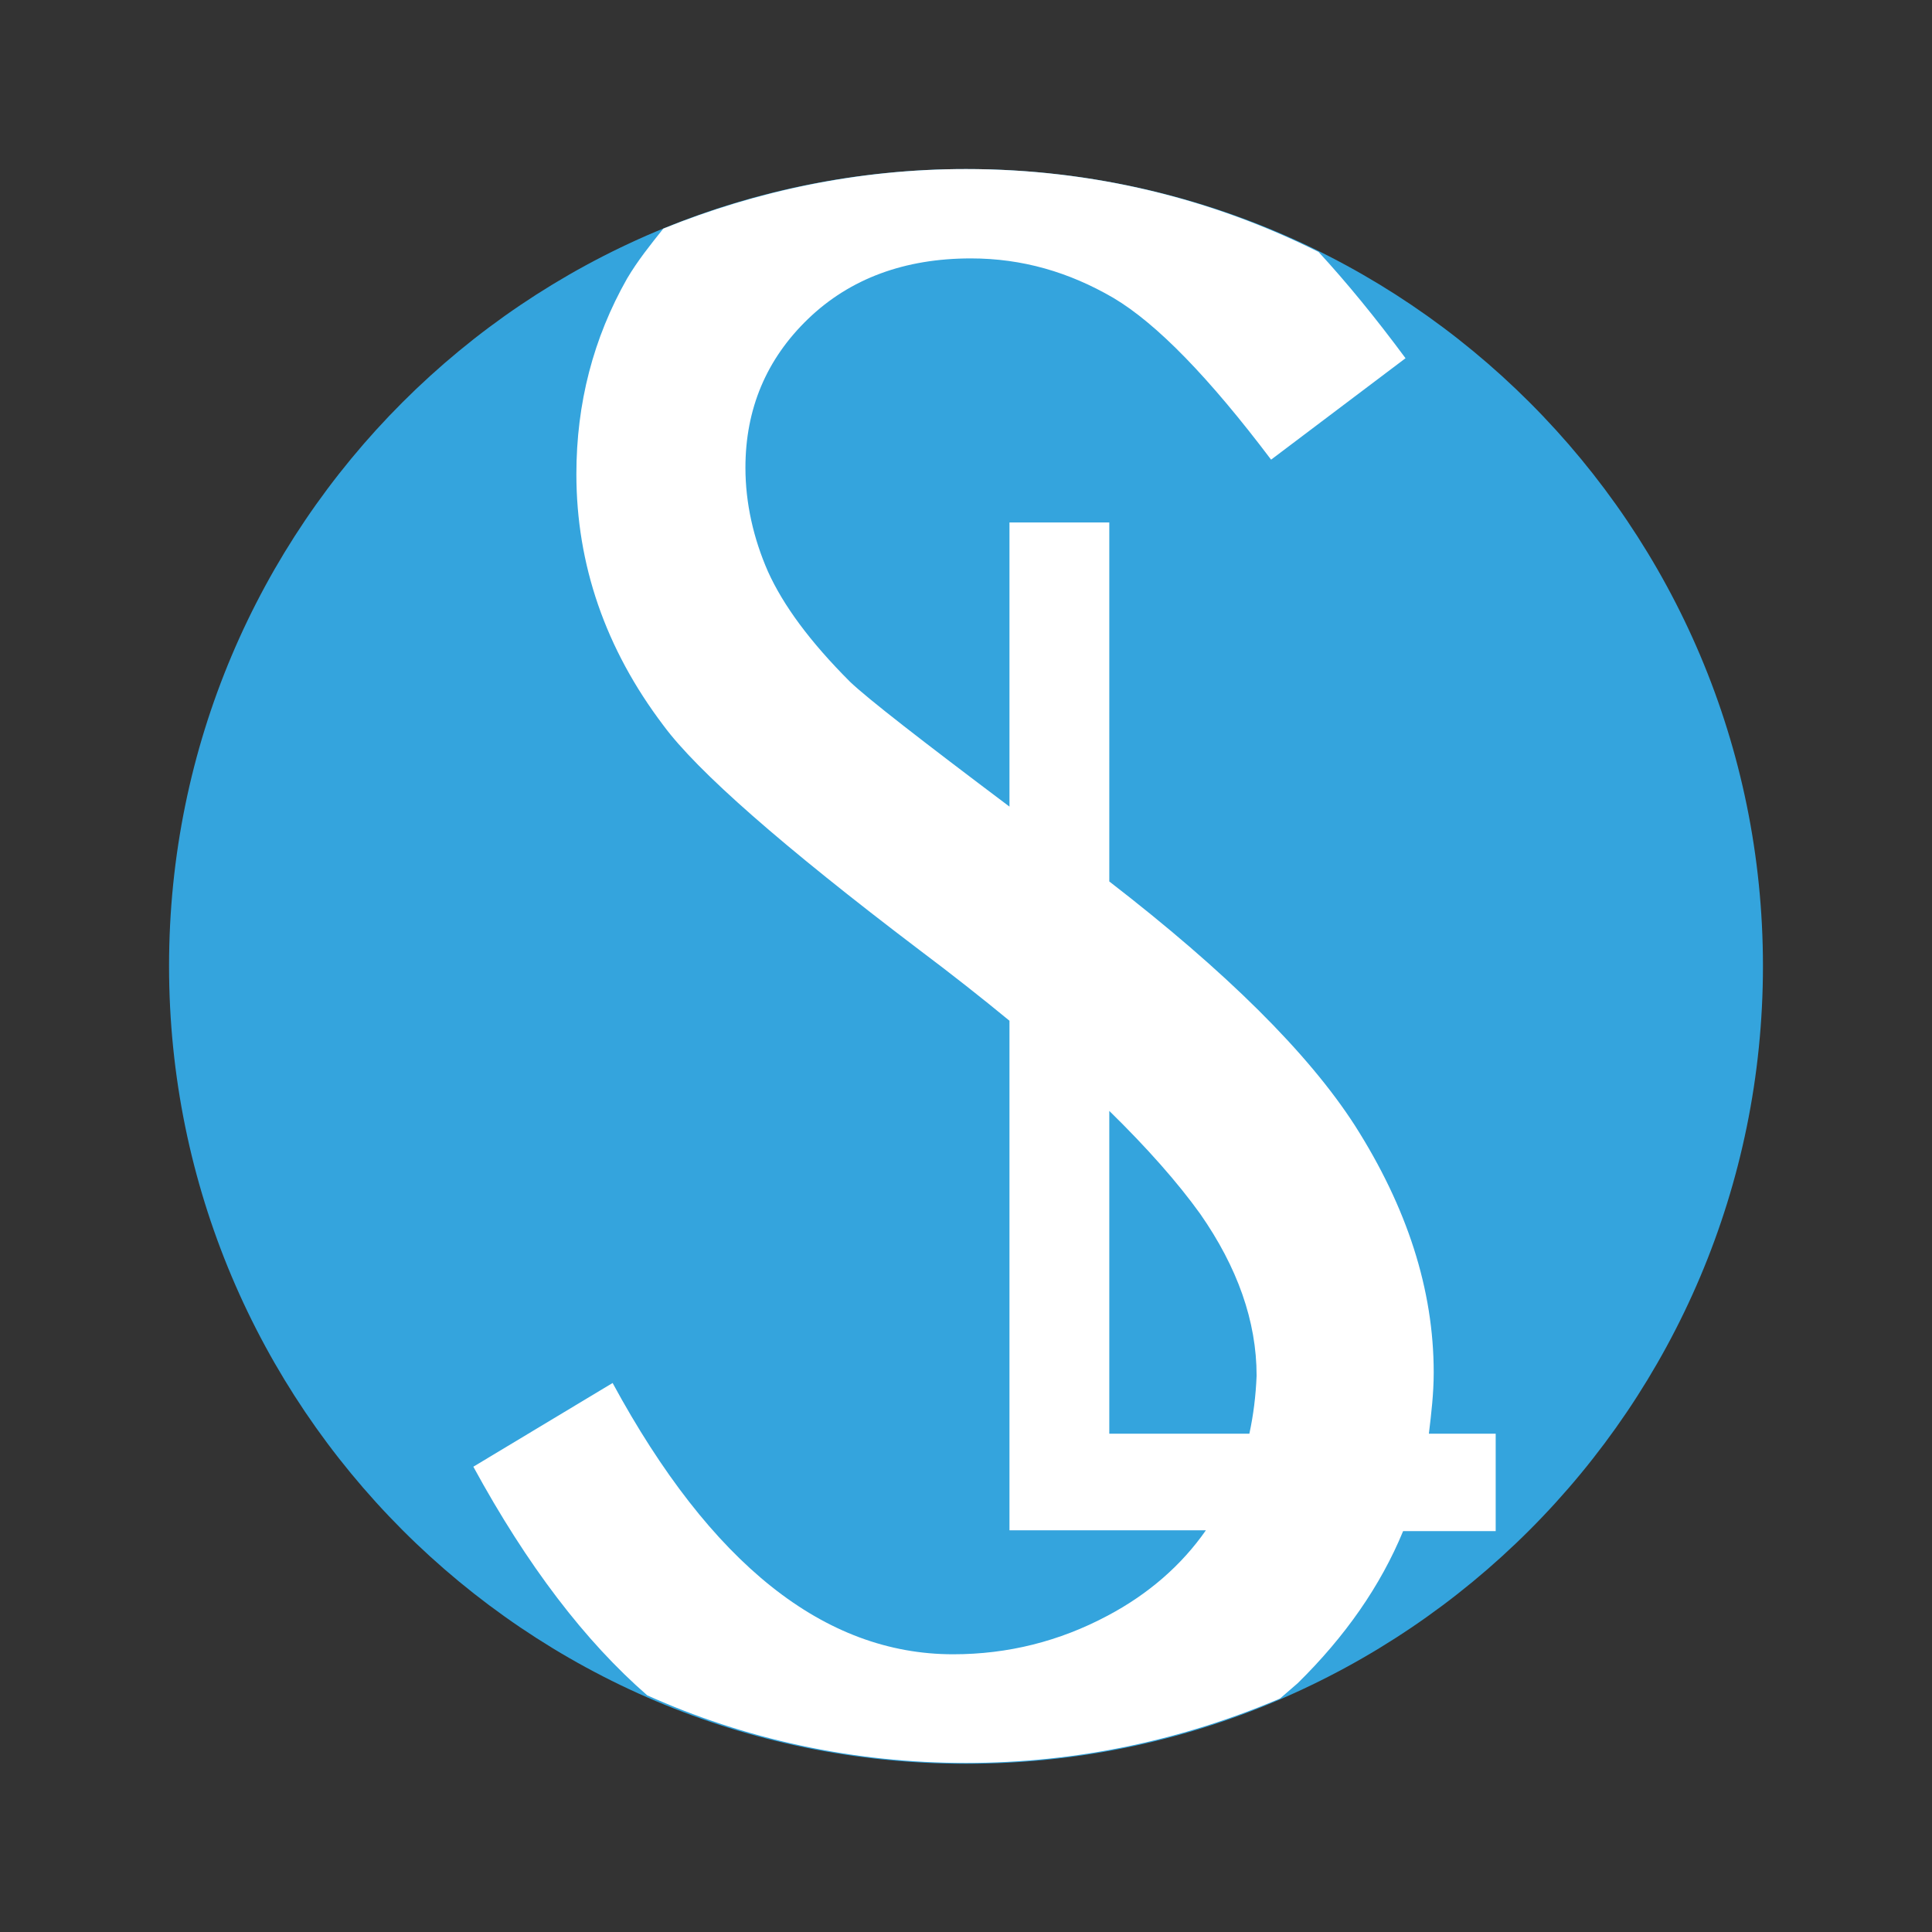
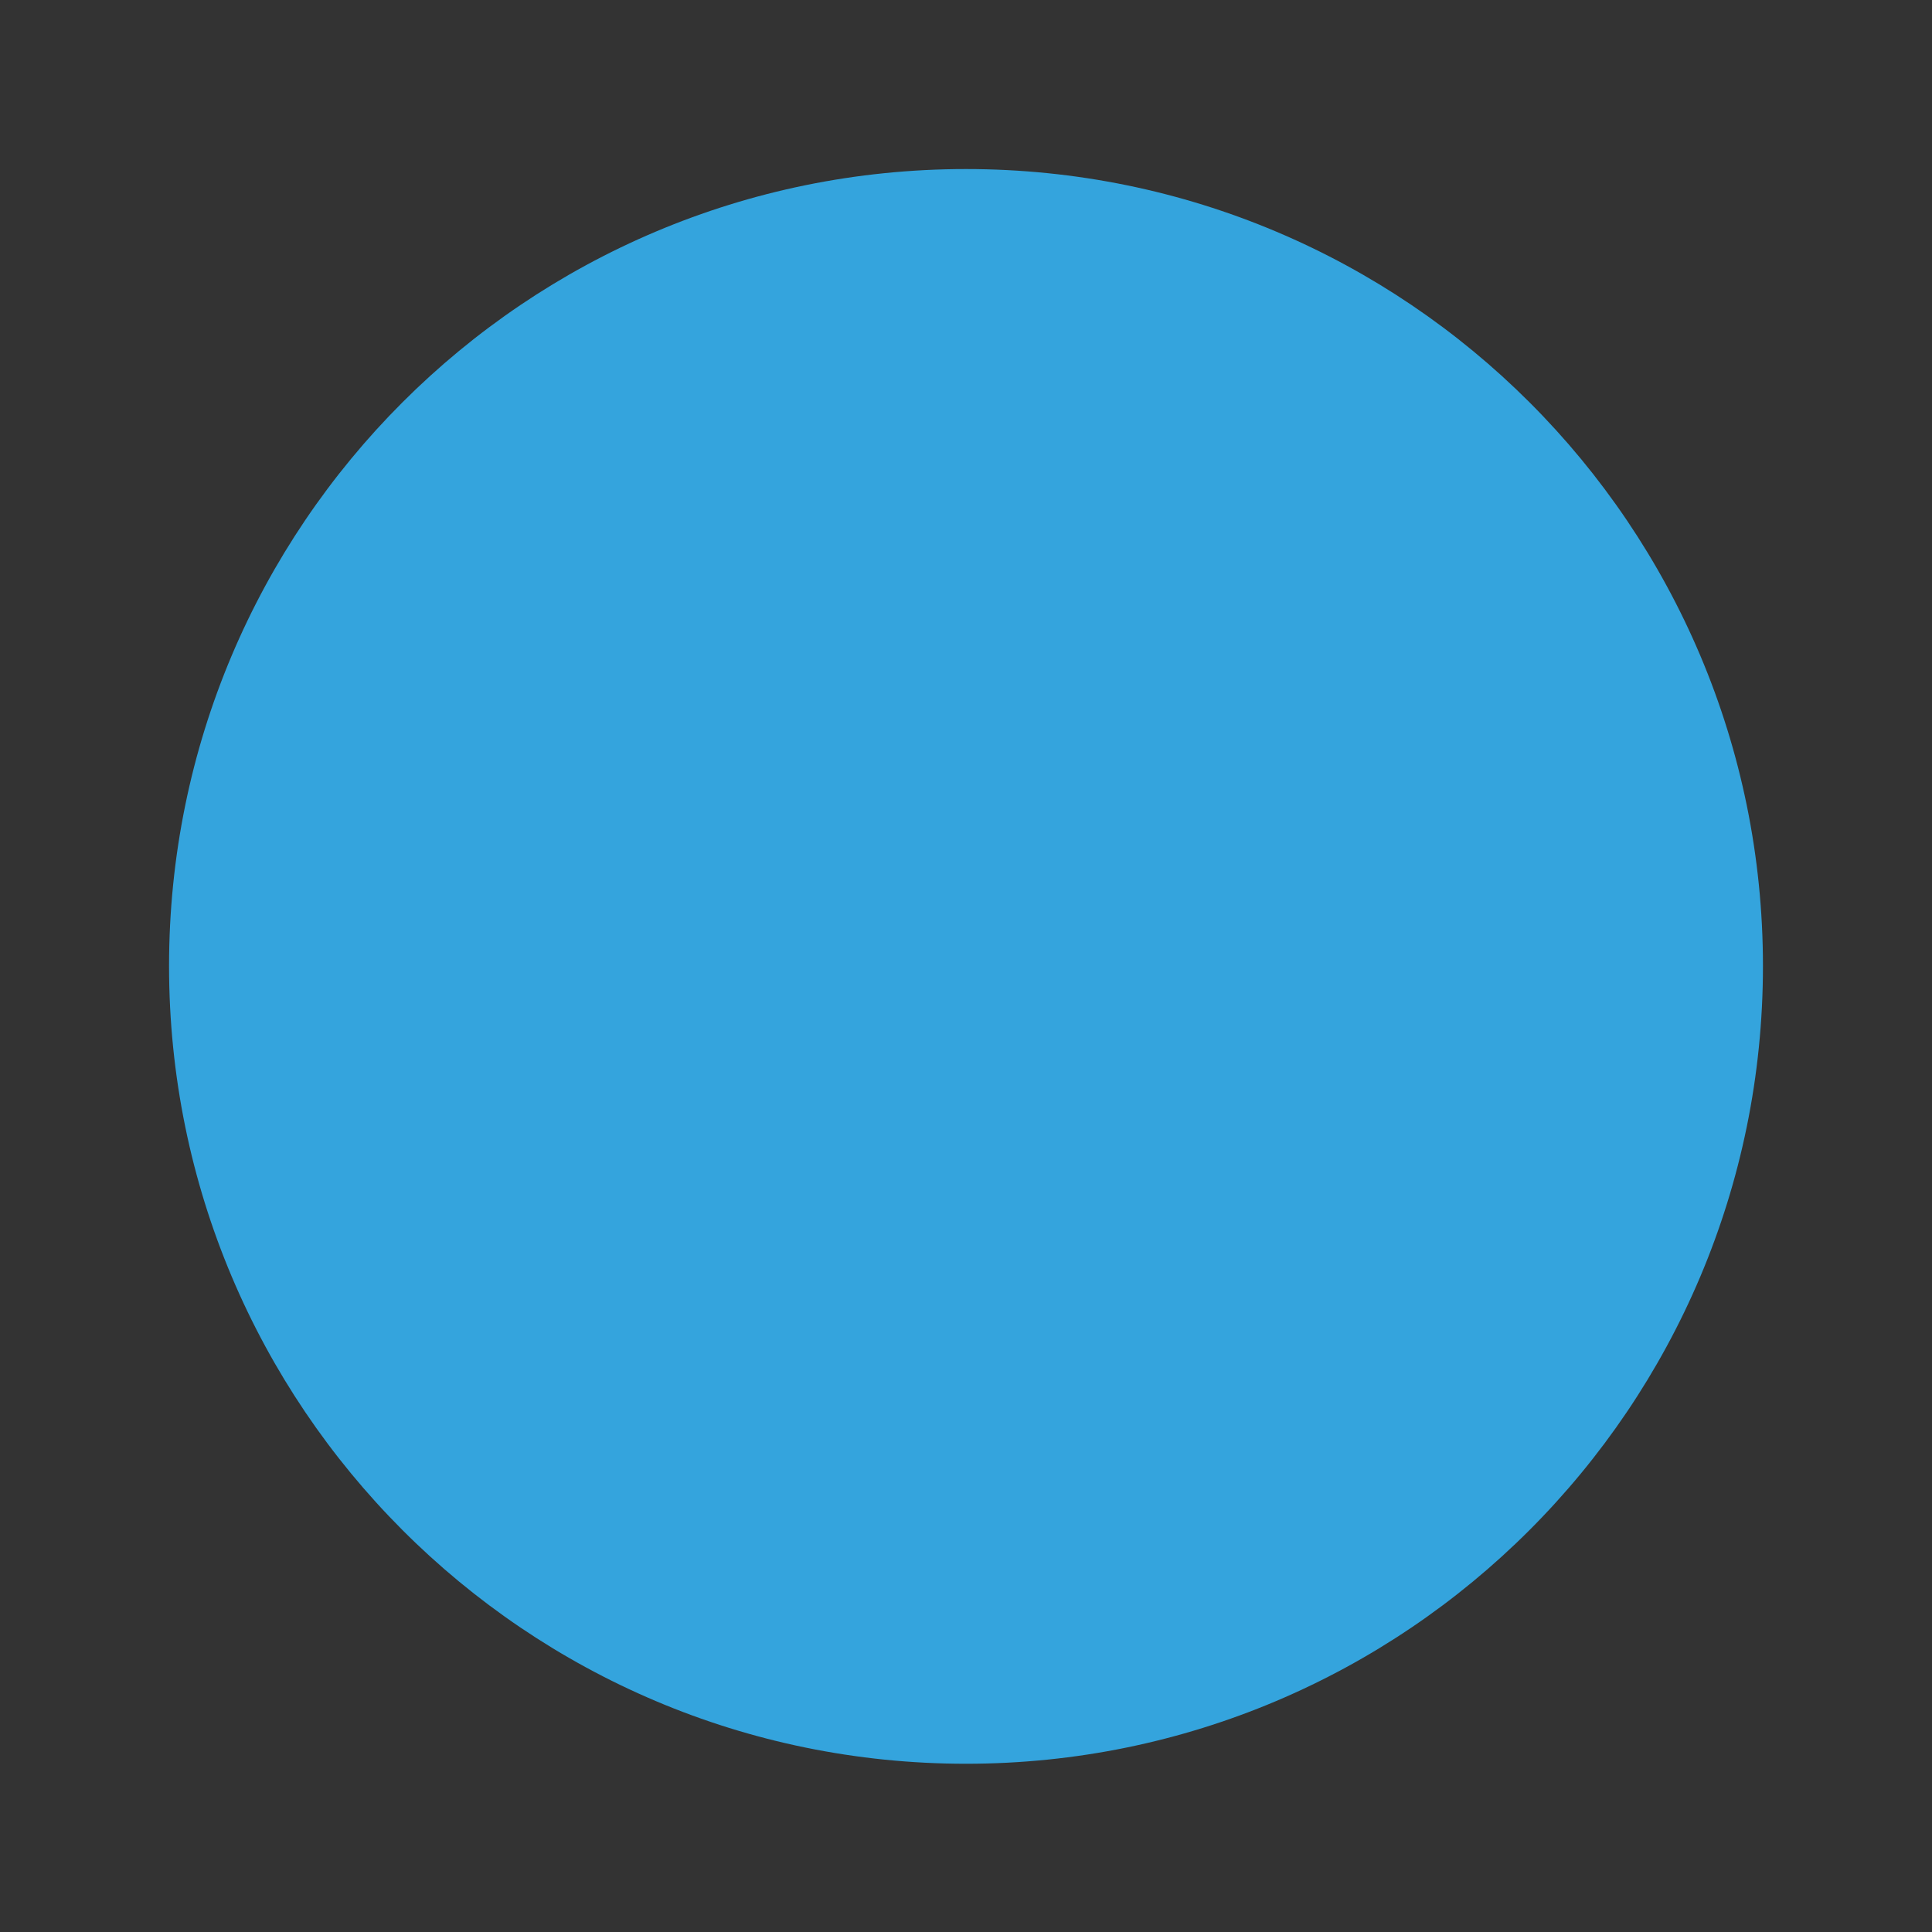
<svg xmlns="http://www.w3.org/2000/svg" version="1.1" x="0px" y="0px" viewBox="0 0 24 24" style="enable-background:new 0 0 24 24;" xml:space="preserve">
  <rect x="0" y="0" width="24" height="24" fill="#333333" stroke="none" />
  <style type="text/css">
	.st0{fill:#34A4DD;}
	.st1{fill:#FFFFFF;}
</style>
  <path class="st0" d="M2.1,12c0,5.47,4.43,9.91,9.9,9.91c5.46,0,9.9-4.43,9.9-9.91c0-5.47-4.43-9.9-9.9-9.9  C6.53,2.1,2.1,6.53,2.1,12" />
-   <path class="st1" d="M17.43,19.02h1.15v-1.21h-0.83c0.03-0.25,0.06-0.5,0.06-0.76c0-1.03-0.33-2.05-0.98-3.07  c-0.58-0.9-1.6-1.91-3.05-3.03V6.49h-1.24v3.53c-1.09-0.82-1.76-1.34-1.98-1.55C10.06,7.97,9.73,7.52,9.54,7.1  C9.36,6.69,9.26,6.25,9.26,5.81c0-0.73,0.26-1.35,0.78-1.85c0.52-0.5,1.2-0.75,2.02-0.75c0.64,0,1.22,0.17,1.77,0.49  c0.54,0.32,1.19,0.99,1.96,2.01l1.67-1.26c-0.37-0.5-0.73-0.94-1.08-1.32C15.06,2.47,13.58,2.1,12,2.1c-1.33,0-2.6,0.27-3.76,0.74  c-0.16,0.2-0.32,0.4-0.45,0.62C7.37,4.2,7.16,5.01,7.16,5.89c0,1.12,0.36,2.17,1.08,3.12c0.42,0.57,1.48,1.5,3.18,2.79  c0.4,0.3,0.78,0.6,1.12,0.88v6.33h2.44c-0.3,0.43-0.71,0.79-1.22,1.06c-0.6,0.32-1.24,0.48-1.92,0.48c-1.6,0-3.01-1.12-4.23-3.37  l-1.73,1.04c0.67,1.23,1.39,2.17,2.16,2.84C9.24,21.6,10.59,21.9,12,21.9c1.39,0,2.7-0.29,3.9-0.8c0.07-0.06,0.15-0.13,0.22-0.19  C16.71,20.33,17.15,19.7,17.43,19.02z M15.52,17.81h-1.74V13.8c0.47,0.46,0.85,0.89,1.13,1.28c0.46,0.66,0.7,1.33,0.7,2.01  C15.6,17.34,15.57,17.58,15.52,17.81z" />
</svg>